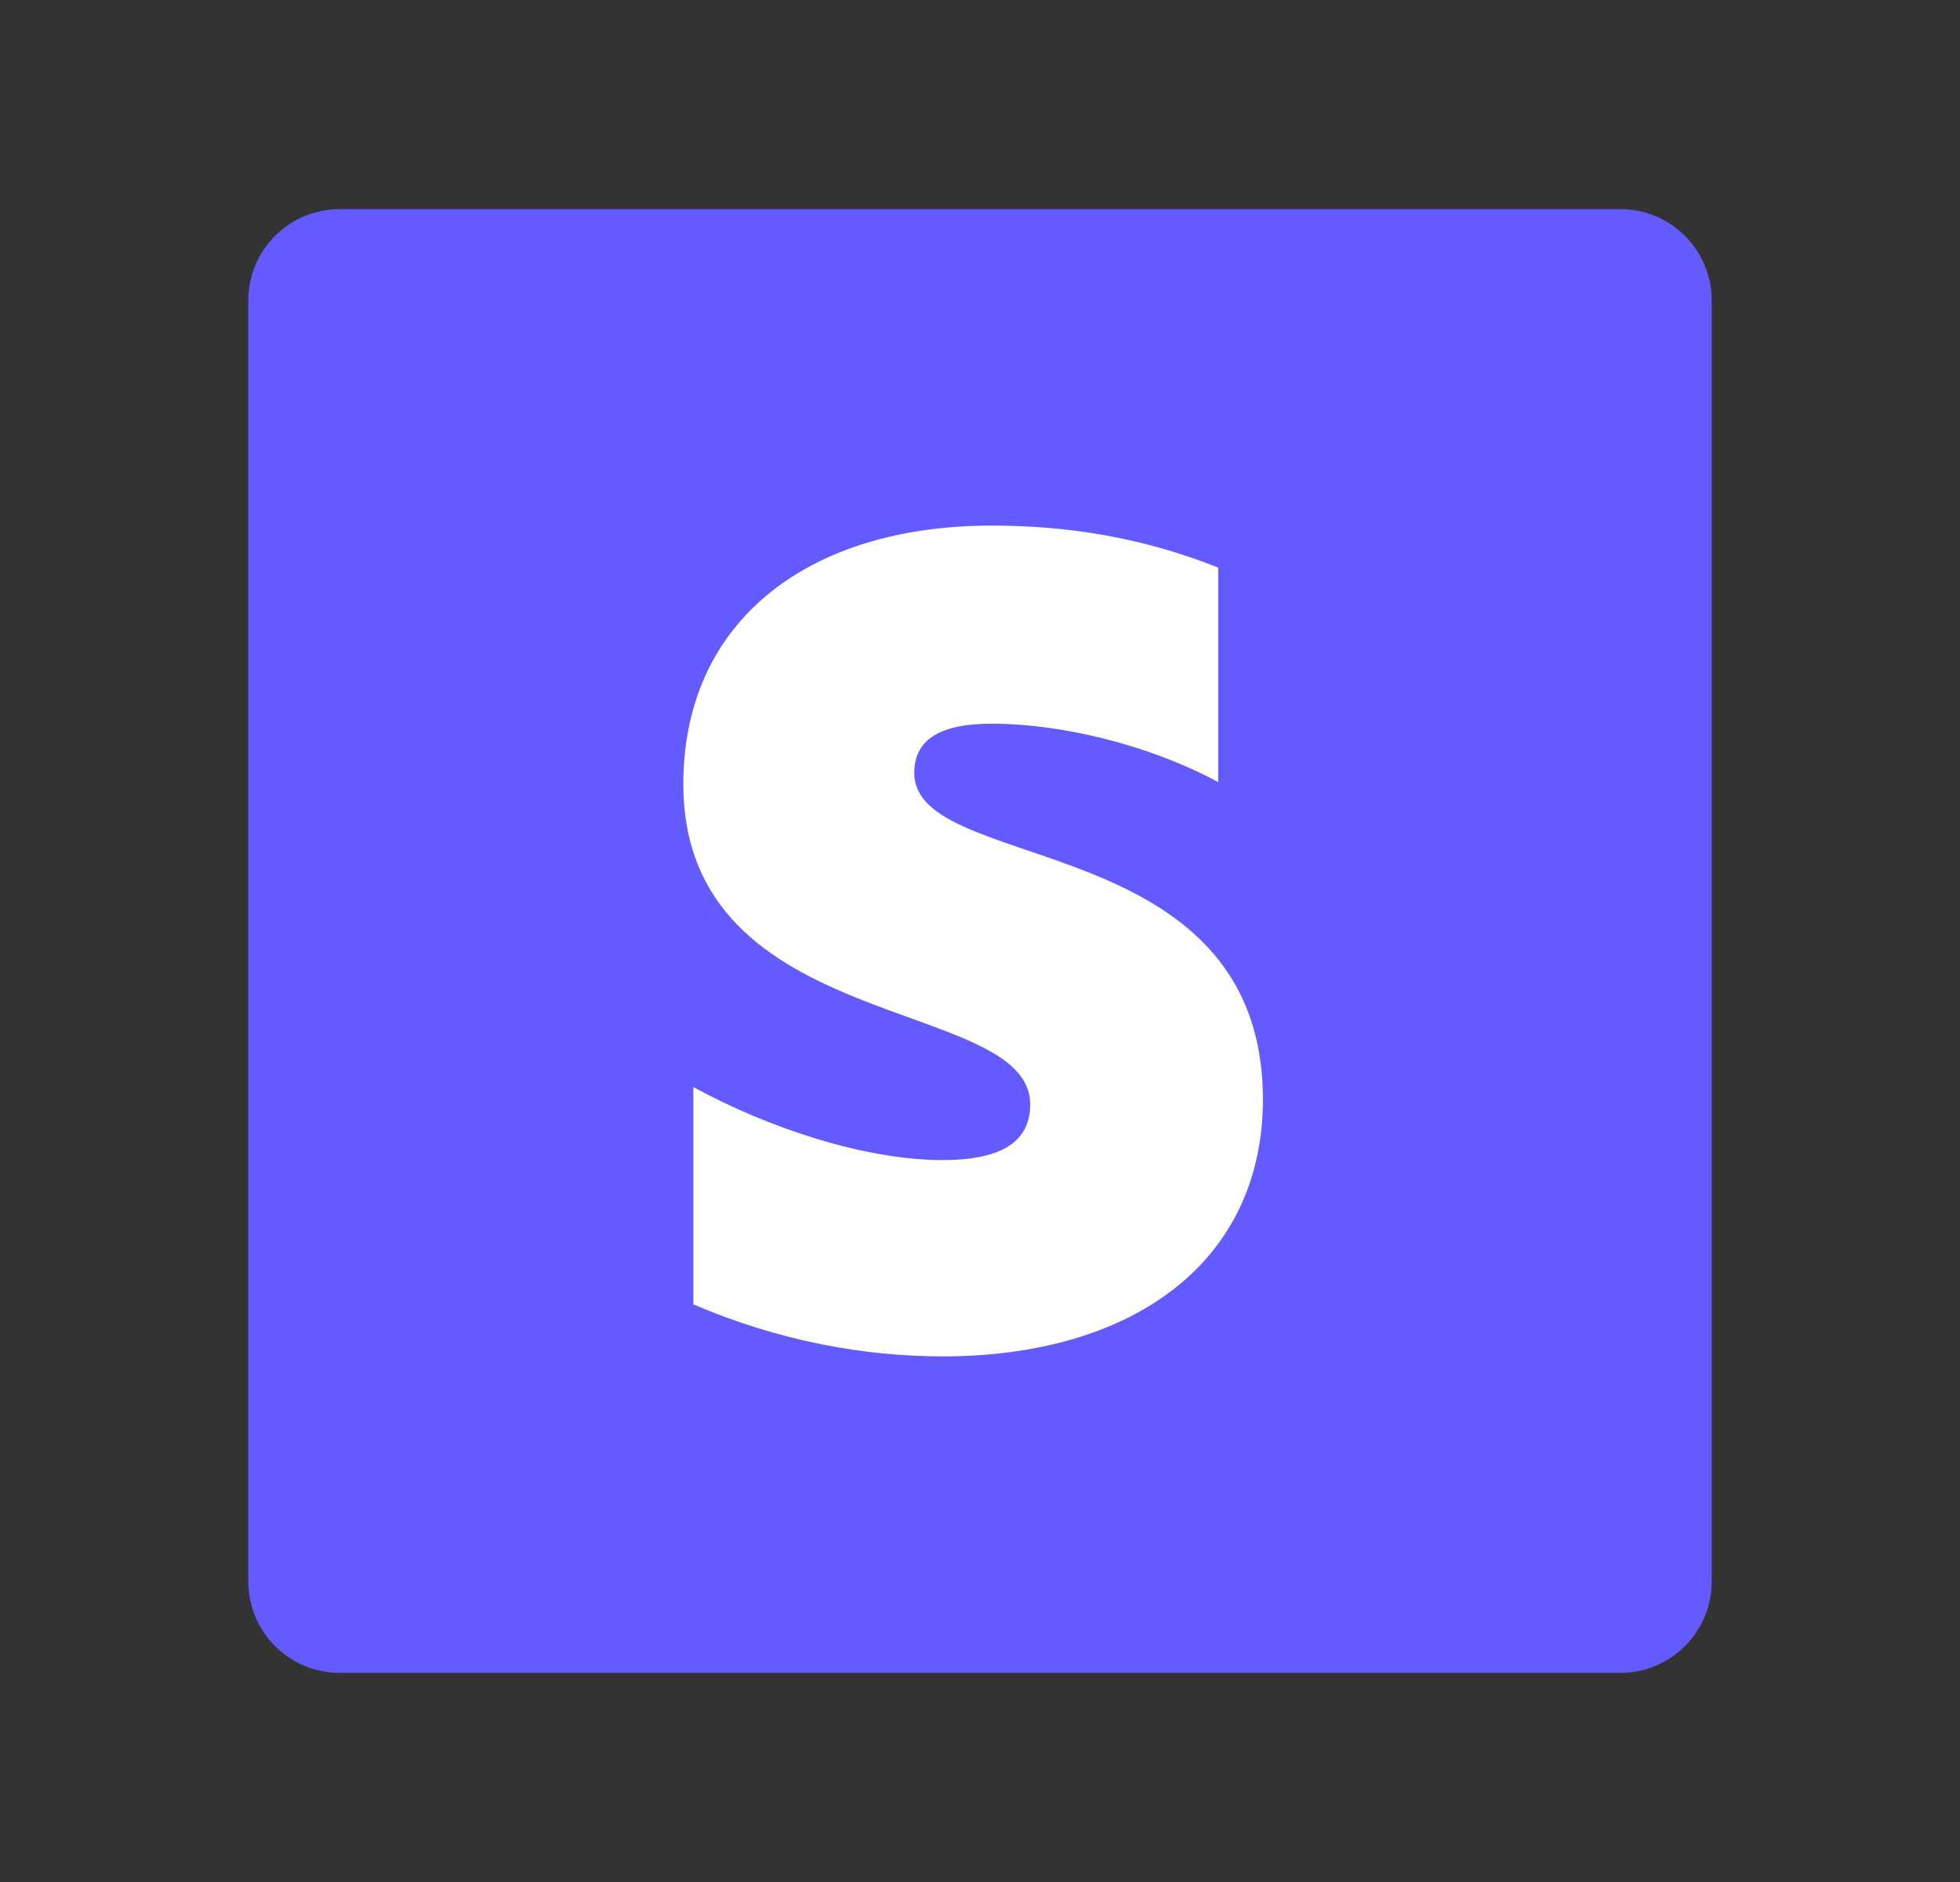
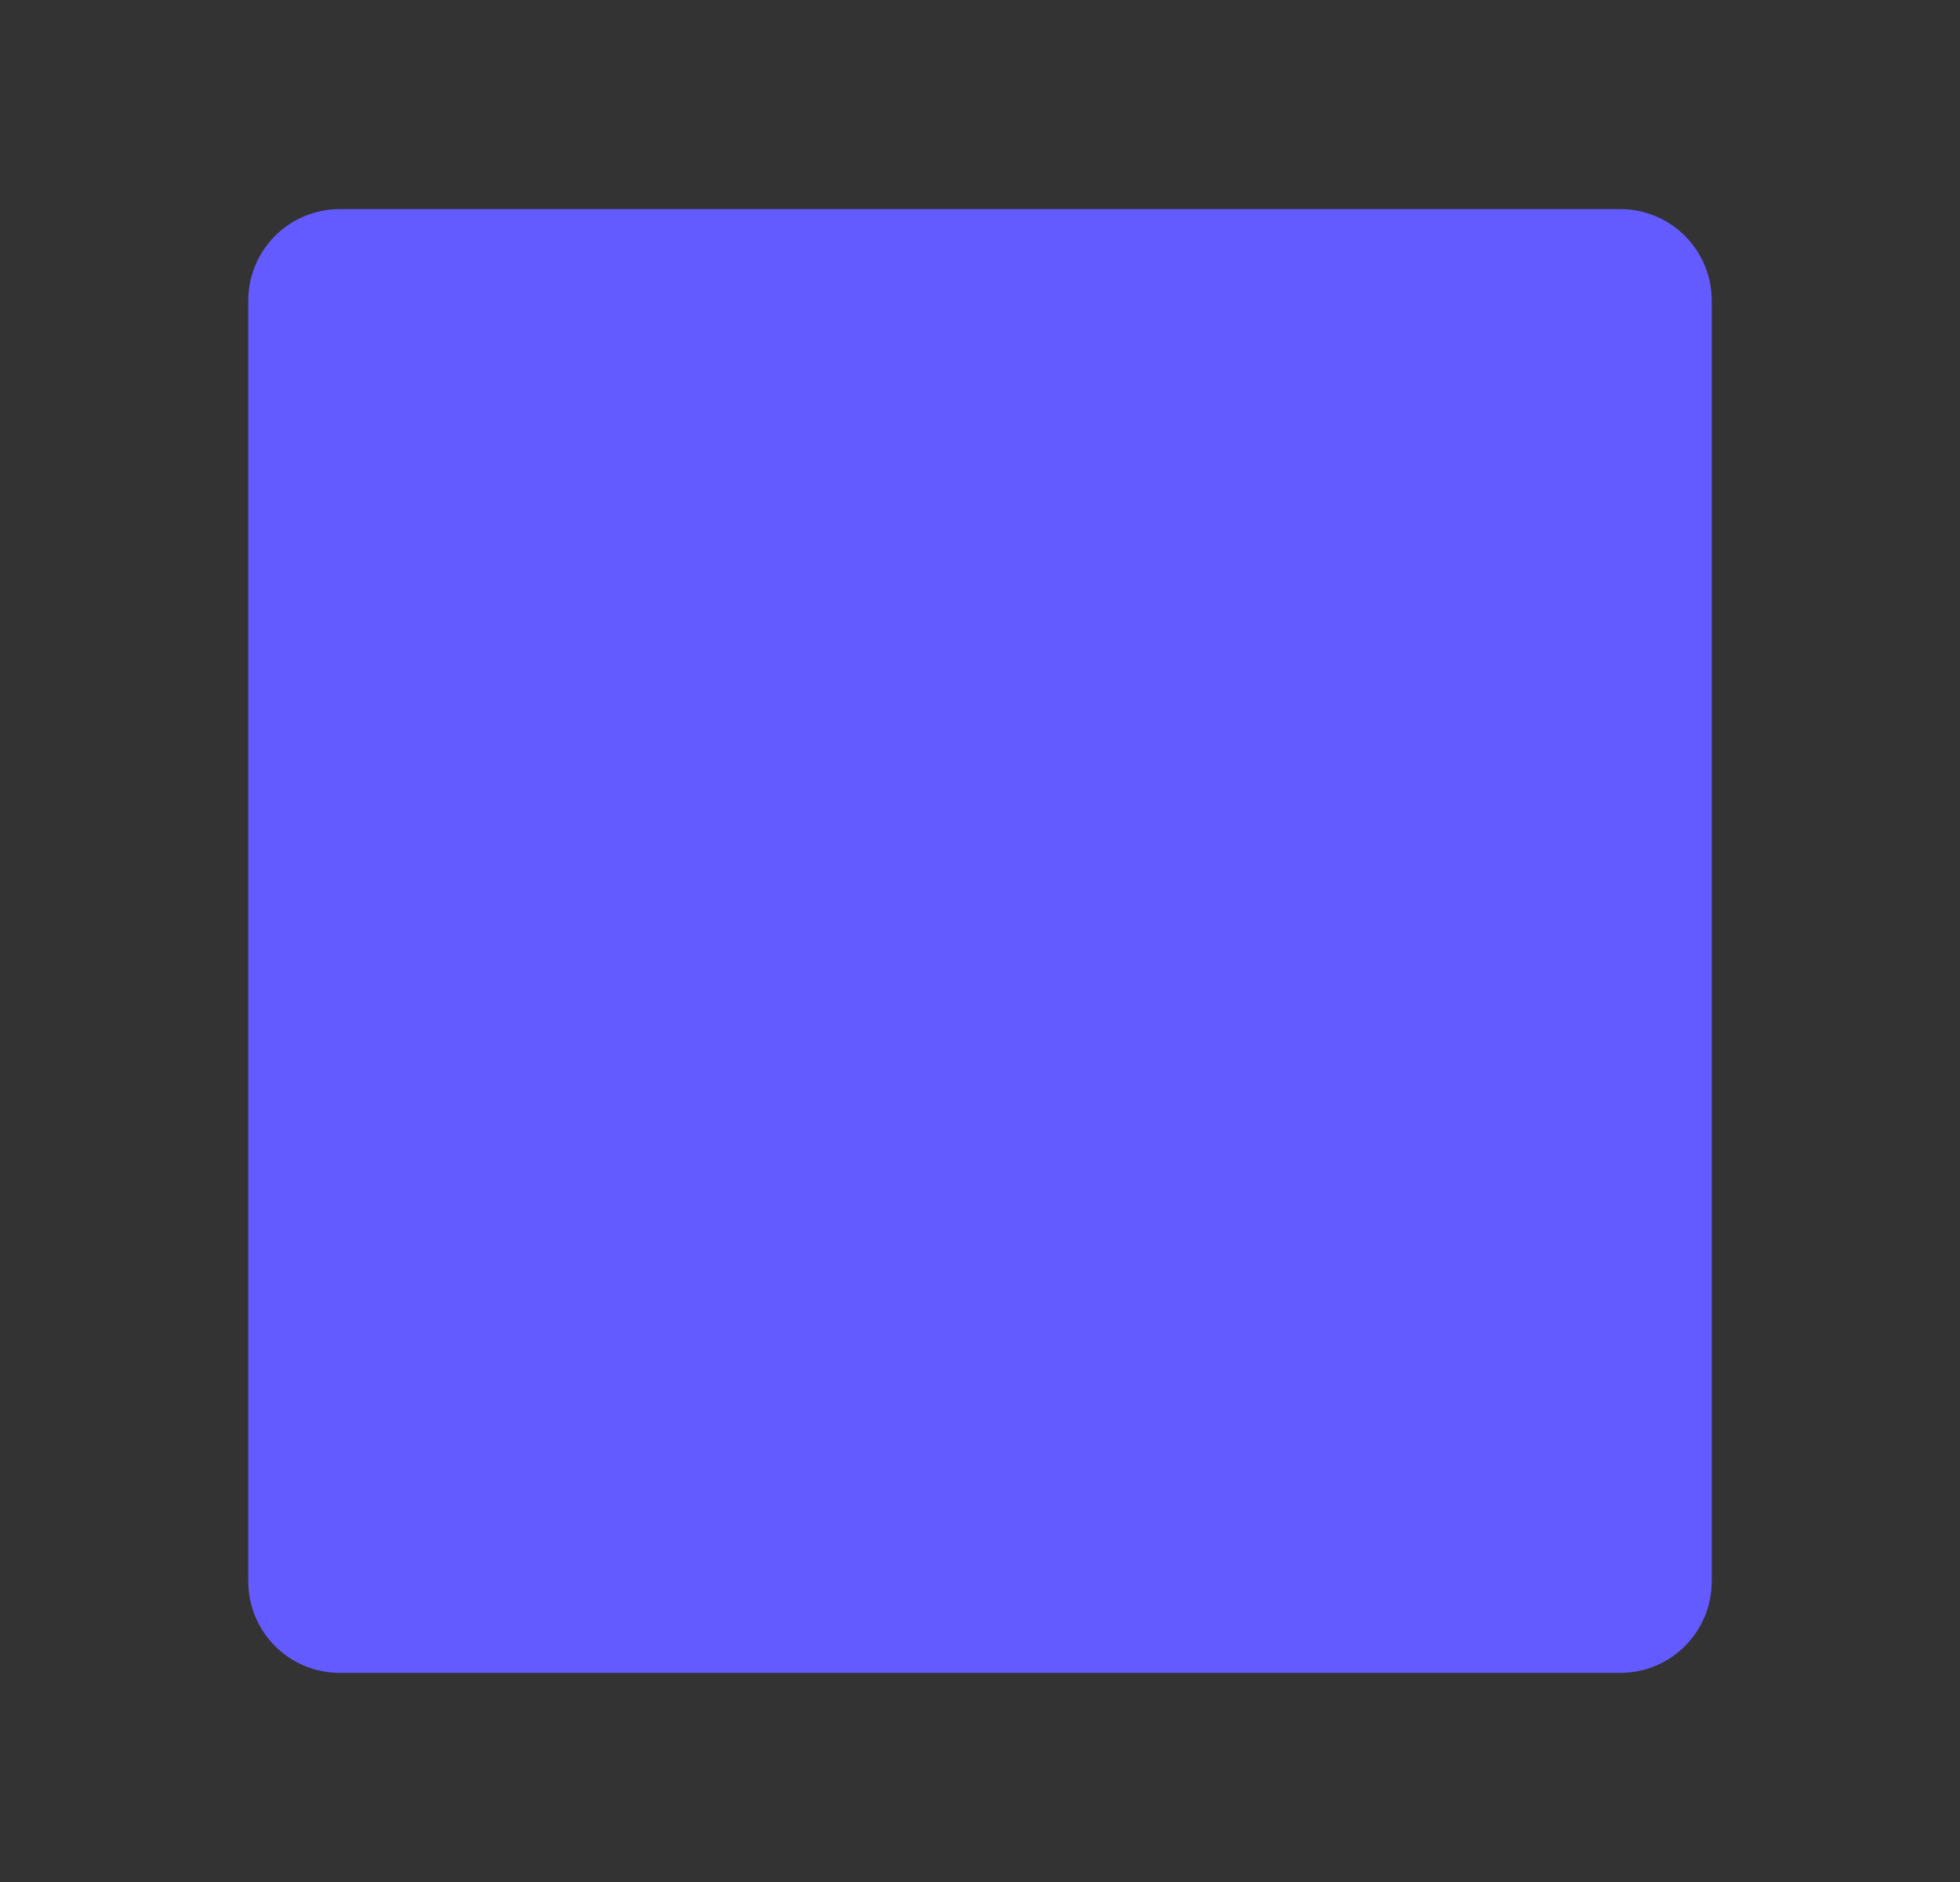
<svg xmlns="http://www.w3.org/2000/svg" width="150" height="144" viewBox="0 0 150 144" fill="none">
  <rect x="0" y="0" width="150" height="144" fill="#333333" stroke="none" />
  <path d="M19 23C19 19.134 22.134 16 26 16H124C127.866 16 131 19.134 131 23V121C131 124.866 127.866 128 124 128H26C22.134 128 19 124.866 19 121V23Z" fill="#635BFF" />
-   <path d="M69.97 59.145C69.97 56.421 72.205 55.373 75.907 55.373C81.216 55.373 87.922 56.98 93.231 59.844V43.428C87.434 41.123 81.706 40.215 75.907 40.215C61.727 40.215 52.297 47.619 52.297 59.984C52.297 79.263 78.842 76.19 78.842 84.503C78.842 87.716 76.047 88.764 72.135 88.764C66.338 88.764 58.933 86.389 53.065 83.175V99.801C59.562 102.595 66.128 103.783 72.135 103.783C86.665 103.783 96.654 96.587 96.654 84.084C96.585 63.267 69.97 66.969 69.97 59.145Z" fill="white" />
</svg>